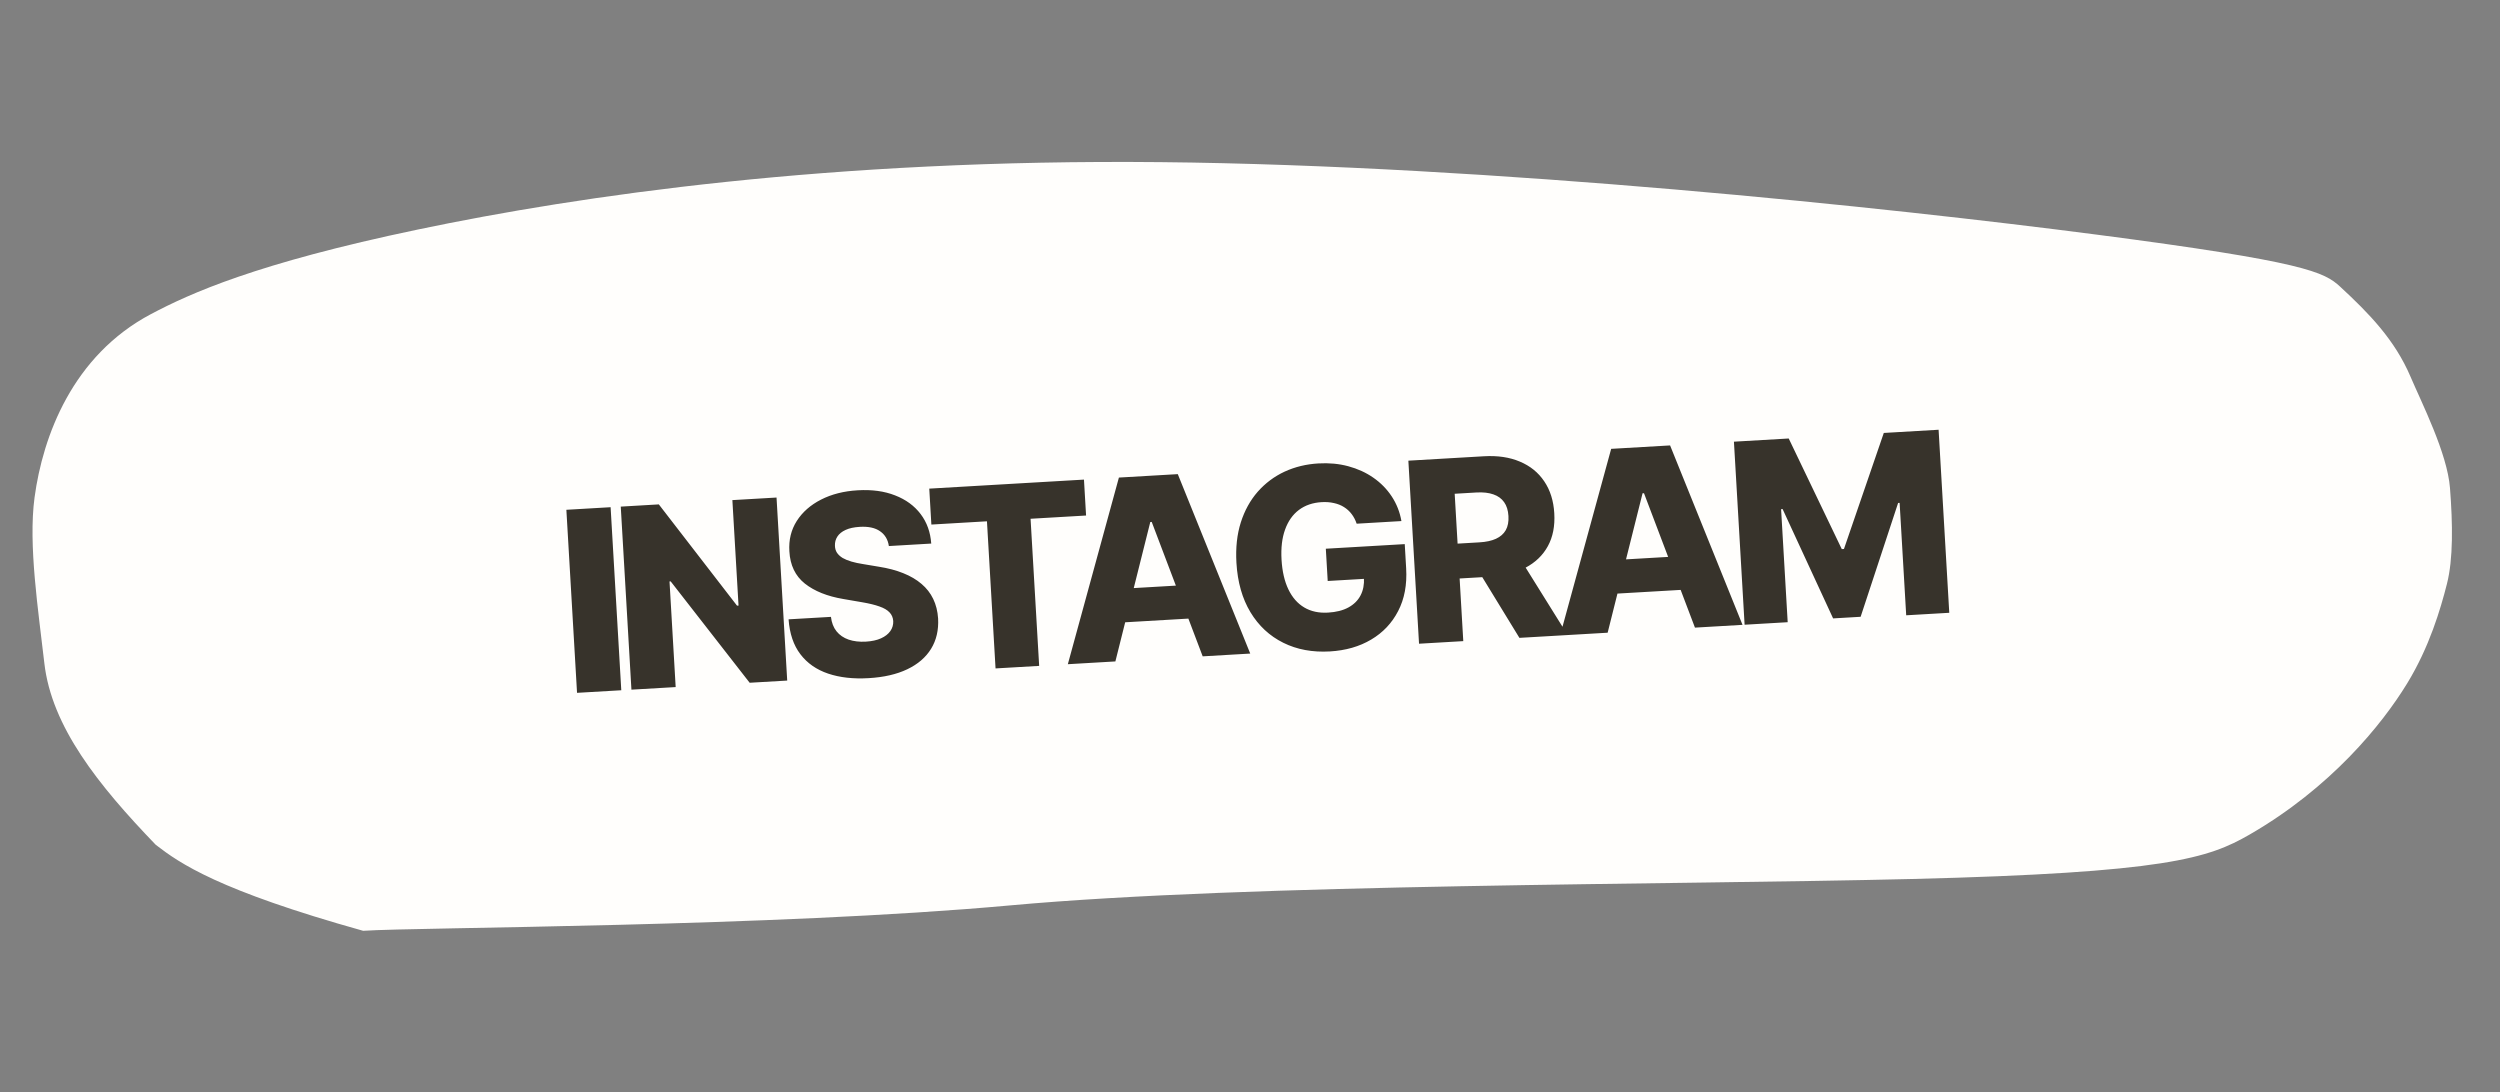
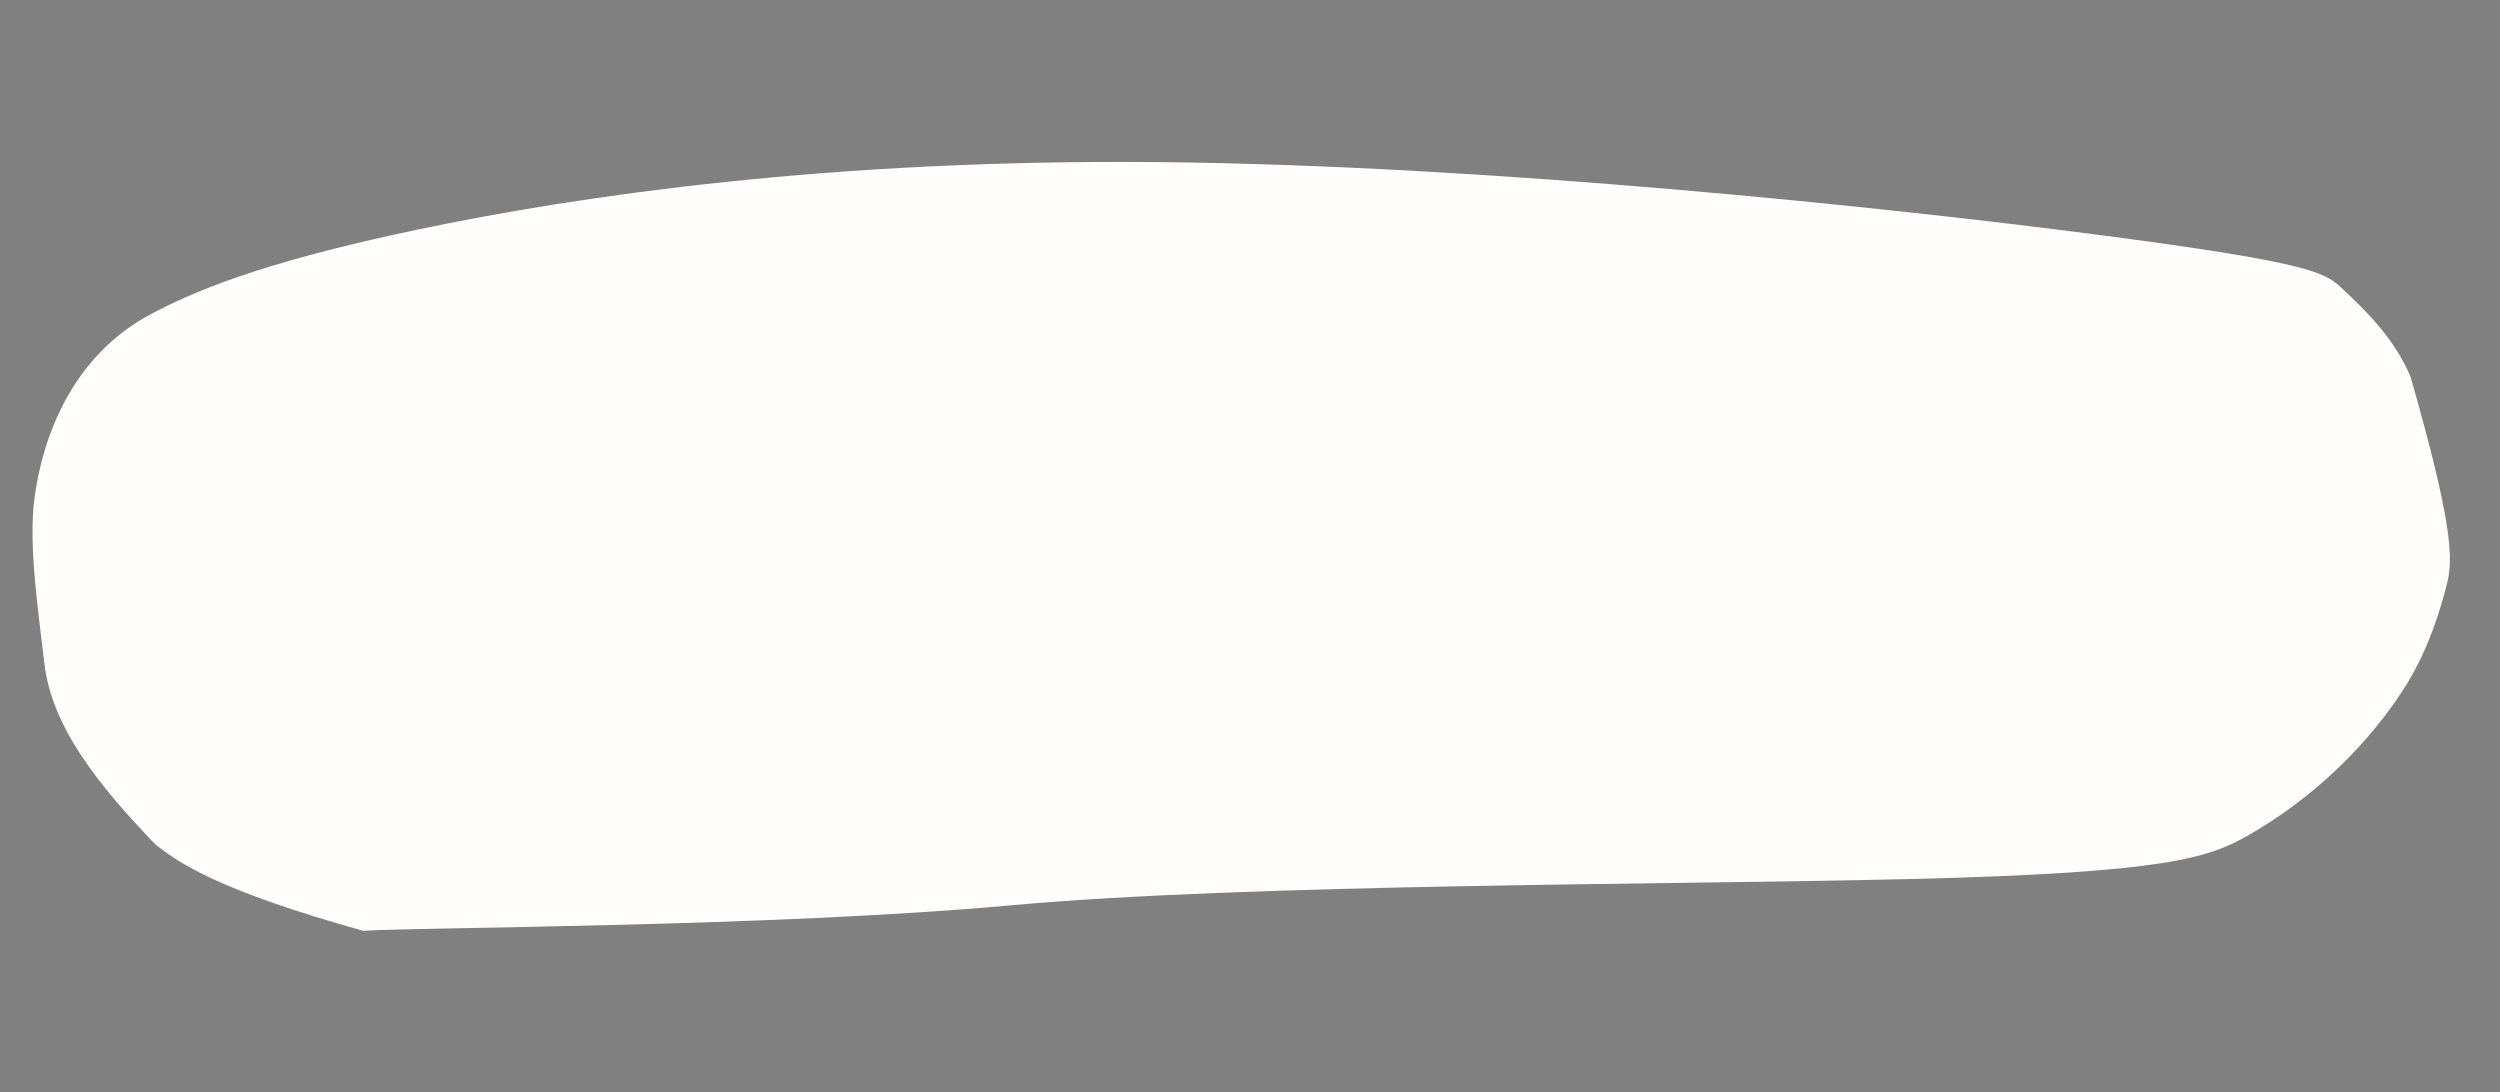
<svg xmlns="http://www.w3.org/2000/svg" width="119" height="52" viewBox="0 0 119 52" fill="none">
  <rect x="0" y="0" width="119" height="52" fill="#808080" stroke="none" />
-   <path d="M48.103 43.095C36.746 44.13 19.944 44.13 17.285 44.306C10.393 42.377 8.564 41.102 7.412 40.211C4.666 37.359 2.457 34.587 2.111 31.568C1.825 29.063 1.341 25.936 1.644 23.684C2.038 20.756 3.456 16.925 7.186 14.951C9.047 13.967 12.18 12.539 19.893 10.925C27.607 9.31 39.54 7.561 55.255 7.718C70.97 7.875 89.893 9.877 99.814 11.17C109.736 12.462 110.635 12.949 111.391 13.646C112.767 14.918 113.991 16.171 114.742 17.934C115.277 19.189 116.491 21.576 116.619 23.227C116.753 24.953 116.775 26.606 116.475 27.789C116.167 29.001 115.64 30.798 114.58 32.531C113.378 34.498 110.937 37.502 107.076 39.728C105.125 40.853 103.106 41.541 91.007 41.84C79.599 42.121 59.461 42.06 48.103 43.095Z" fill="#FFFEFC" />
-   <path d="M29.065 24.143L29.573 32.856L27.467 32.979L26.959 24.266L29.065 24.143ZM36.963 23.683L37.471 32.395L35.684 32.499L31.924 27.673L31.869 27.677L32.162 32.705L30.056 32.828L29.548 24.115L31.36 24.009L35.082 28.829L35.154 28.825L34.861 23.805L36.963 23.683ZM42.31 25.992C42.264 25.681 42.123 25.446 41.889 25.286C41.658 25.123 41.336 25.054 40.925 25.078C40.653 25.094 40.428 25.142 40.251 25.224C40.073 25.305 39.943 25.411 39.859 25.541C39.776 25.669 39.737 25.812 39.743 25.971C39.745 26.102 39.778 26.215 39.84 26.311C39.906 26.407 39.996 26.49 40.111 26.56C40.228 26.627 40.368 26.684 40.531 26.732C40.693 26.779 40.874 26.818 41.075 26.849L41.834 26.976C42.27 27.044 42.658 27.147 42.996 27.284C43.337 27.42 43.626 27.59 43.862 27.792C44.102 27.994 44.288 28.233 44.42 28.507C44.553 28.781 44.631 29.092 44.654 29.441C44.683 29.991 44.572 30.471 44.32 30.882C44.068 31.292 43.69 31.617 43.186 31.857C42.685 32.097 42.071 32.238 41.345 32.28C40.616 32.323 39.975 32.251 39.42 32.064C38.866 31.877 38.425 31.57 38.099 31.142C37.772 30.714 37.585 30.16 37.536 29.48L39.553 29.363C39.586 29.642 39.675 29.872 39.819 30.051C39.964 30.231 40.155 30.362 40.393 30.445C40.634 30.527 40.909 30.56 41.218 30.542C41.502 30.525 41.741 30.473 41.935 30.385C42.132 30.296 42.28 30.181 42.38 30.039C42.48 29.896 42.526 29.737 42.518 29.561C42.506 29.397 42.447 29.259 42.341 29.149C42.234 29.035 42.075 28.942 41.863 28.869C41.654 28.793 41.388 28.728 41.066 28.672L40.144 28.513C39.379 28.384 38.769 28.139 38.312 27.779C37.856 27.416 37.609 26.903 37.574 26.242C37.54 25.704 37.657 25.223 37.925 24.8C38.194 24.378 38.579 24.038 39.082 23.781C39.585 23.524 40.167 23.376 40.828 23.338C41.503 23.298 42.095 23.379 42.605 23.58C43.117 23.778 43.523 24.074 43.822 24.469C44.121 24.864 44.289 25.333 44.327 25.874L42.31 25.992ZM44.333 24.969L44.233 23.259L51.597 22.829L51.697 24.539L49.055 24.693L49.464 31.696L47.388 31.817L46.979 24.814L44.333 24.969ZM53.092 31.484L50.829 31.616L53.26 22.732L56.063 22.569L59.511 31.11L57.248 31.242L54.822 24.844L54.754 24.848L53.092 31.484ZM52.59 28.073L57.32 27.797L57.414 29.396L52.683 29.672L52.59 28.073ZM64.577 24.928C64.518 24.752 64.438 24.599 64.337 24.468C64.235 24.334 64.113 24.223 63.971 24.135C63.83 24.046 63.669 23.983 63.491 23.945C63.312 23.904 63.117 23.89 62.908 23.902C62.485 23.927 62.125 24.05 61.828 24.273C61.533 24.495 61.314 24.806 61.17 25.207C61.025 25.606 60.969 26.083 61.001 26.639C61.034 27.198 61.142 27.669 61.327 28.054C61.512 28.439 61.763 28.726 62.082 28.915C62.4 29.104 62.778 29.186 63.214 29.16C63.6 29.138 63.923 29.057 64.182 28.916C64.444 28.773 64.638 28.581 64.763 28.34C64.888 28.1 64.942 27.822 64.924 27.507L65.318 27.531L63.199 27.655L63.109 26.119L66.866 25.9L66.933 27.053C66.979 27.832 66.852 28.51 66.552 29.085C66.256 29.66 65.827 30.114 65.266 30.445C64.707 30.777 64.054 30.964 63.305 31.008C62.474 31.056 61.733 30.919 61.083 30.595C60.432 30.272 59.911 29.787 59.521 29.141C59.13 28.492 58.908 27.709 58.854 26.79C58.813 26.075 58.882 25.435 59.062 24.869C59.243 24.301 59.512 23.813 59.869 23.405C60.23 22.997 60.655 22.679 61.145 22.451C61.639 22.223 62.176 22.093 62.757 22.059C63.262 22.029 63.736 22.074 64.178 22.193C64.623 22.313 65.021 22.494 65.371 22.738C65.724 22.983 66.016 23.28 66.247 23.631C66.478 23.982 66.632 24.372 66.708 24.803L64.577 24.928ZM67.546 30.641L67.038 21.928L70.637 21.718C71.29 21.68 71.859 21.765 72.347 21.973C72.837 22.178 73.224 22.491 73.507 22.913C73.79 23.332 73.95 23.839 73.984 24.434C74.019 25.038 73.918 25.559 73.678 25.997C73.439 26.433 73.084 26.775 72.611 27.024C72.139 27.271 71.571 27.414 70.908 27.453L68.632 27.585L68.535 25.926L70.419 25.816C70.737 25.798 71 25.741 71.208 25.646C71.418 25.549 71.574 25.412 71.675 25.235C71.775 25.056 71.818 24.831 71.802 24.562C71.786 24.292 71.718 24.073 71.597 23.904C71.476 23.731 71.305 23.608 71.084 23.532C70.864 23.454 70.596 23.424 70.281 23.442L69.243 23.503L69.652 30.518L67.546 30.641ZM72.219 26.373L74.621 30.228L72.324 30.362L69.964 26.504L72.219 26.373ZM76.524 30.117L74.261 30.249L76.692 21.365L79.496 21.202L82.944 29.743L80.68 29.875L78.254 23.477L78.186 23.481L76.524 30.117ZM76.022 26.706L80.753 26.43L80.846 28.03L76.115 28.305L76.022 26.706ZM82.535 21.024L85.143 20.872L87.669 26.138L87.772 26.132L89.669 20.608L92.277 20.456L92.785 29.169L90.735 29.288L90.422 23.937L90.35 23.941L88.566 29.359L87.256 29.436L84.852 24.232L84.78 24.236L85.094 29.617L83.043 29.737L82.535 21.024Z" fill="#37332B" />
+   <path d="M48.103 43.095C36.746 44.13 19.944 44.13 17.285 44.306C10.393 42.377 8.564 41.102 7.412 40.211C4.666 37.359 2.457 34.587 2.111 31.568C1.825 29.063 1.341 25.936 1.644 23.684C2.038 20.756 3.456 16.925 7.186 14.951C9.047 13.967 12.18 12.539 19.893 10.925C27.607 9.31 39.54 7.561 55.255 7.718C70.97 7.875 89.893 9.877 99.814 11.17C109.736 12.462 110.635 12.949 111.391 13.646C112.767 14.918 113.991 16.171 114.742 17.934C116.753 24.953 116.775 26.606 116.475 27.789C116.167 29.001 115.64 30.798 114.58 32.531C113.378 34.498 110.937 37.502 107.076 39.728C105.125 40.853 103.106 41.541 91.007 41.84C79.599 42.121 59.461 42.06 48.103 43.095Z" fill="#FFFEFC" />
</svg>